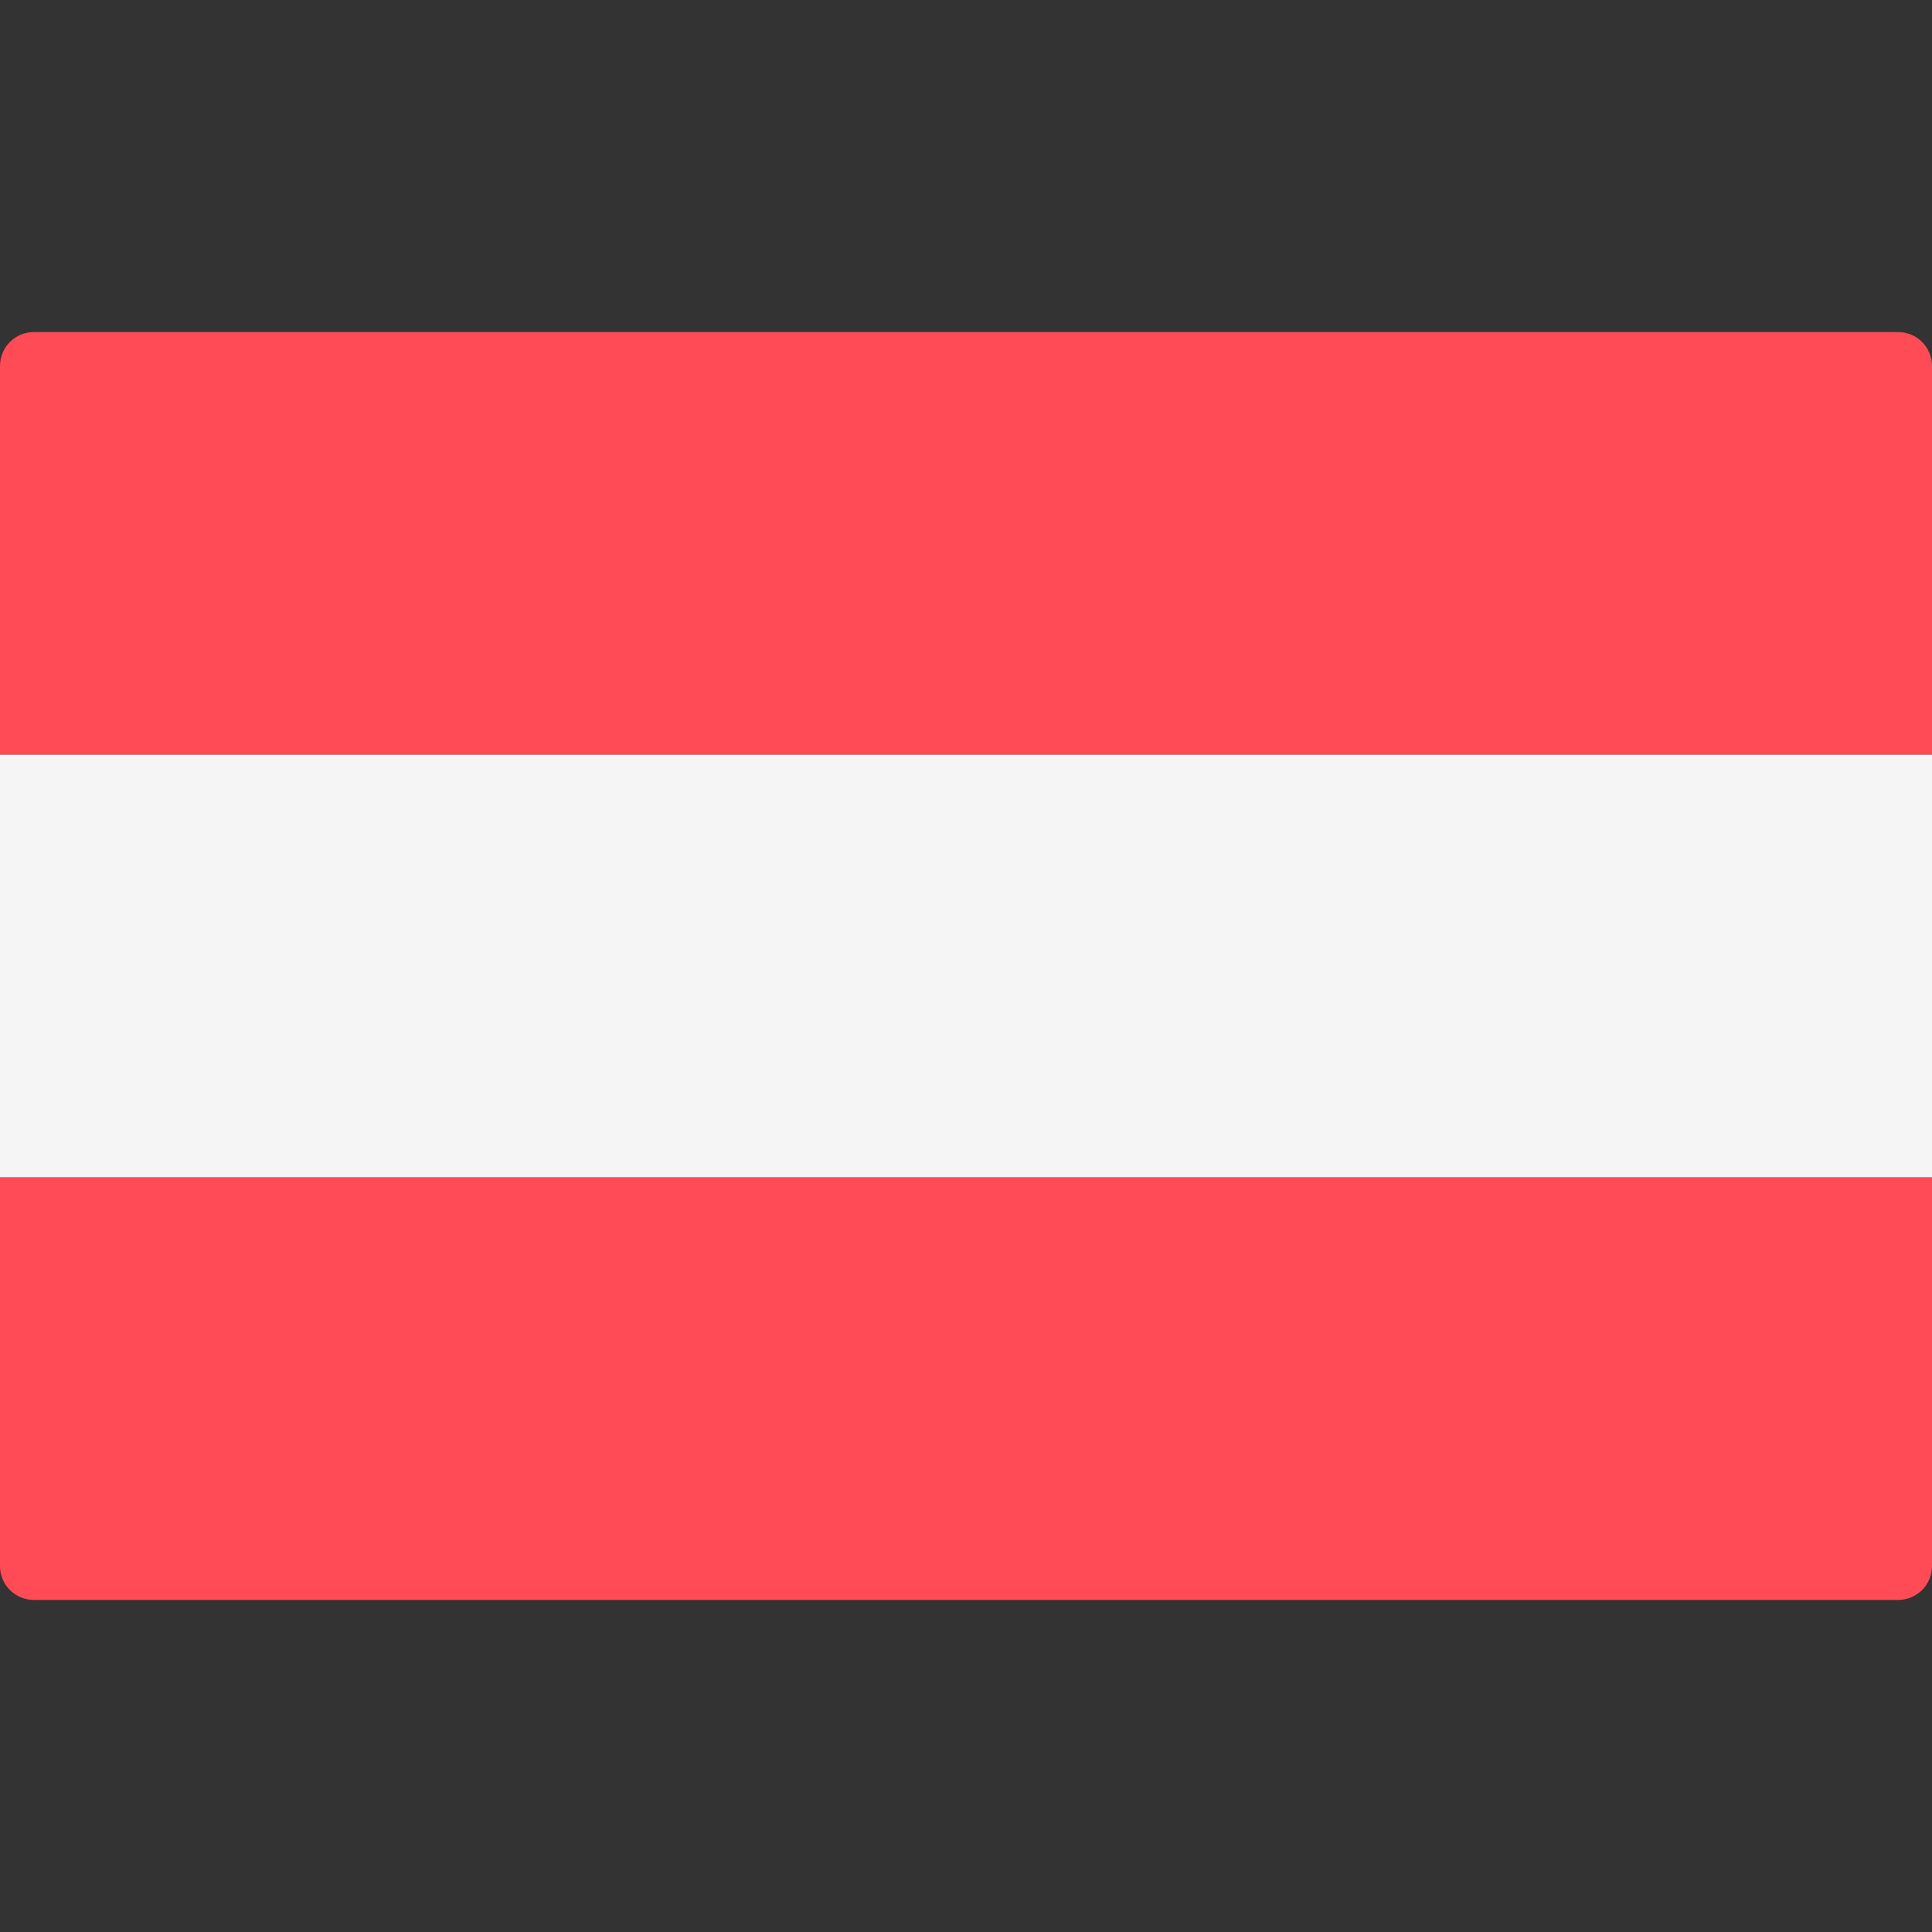
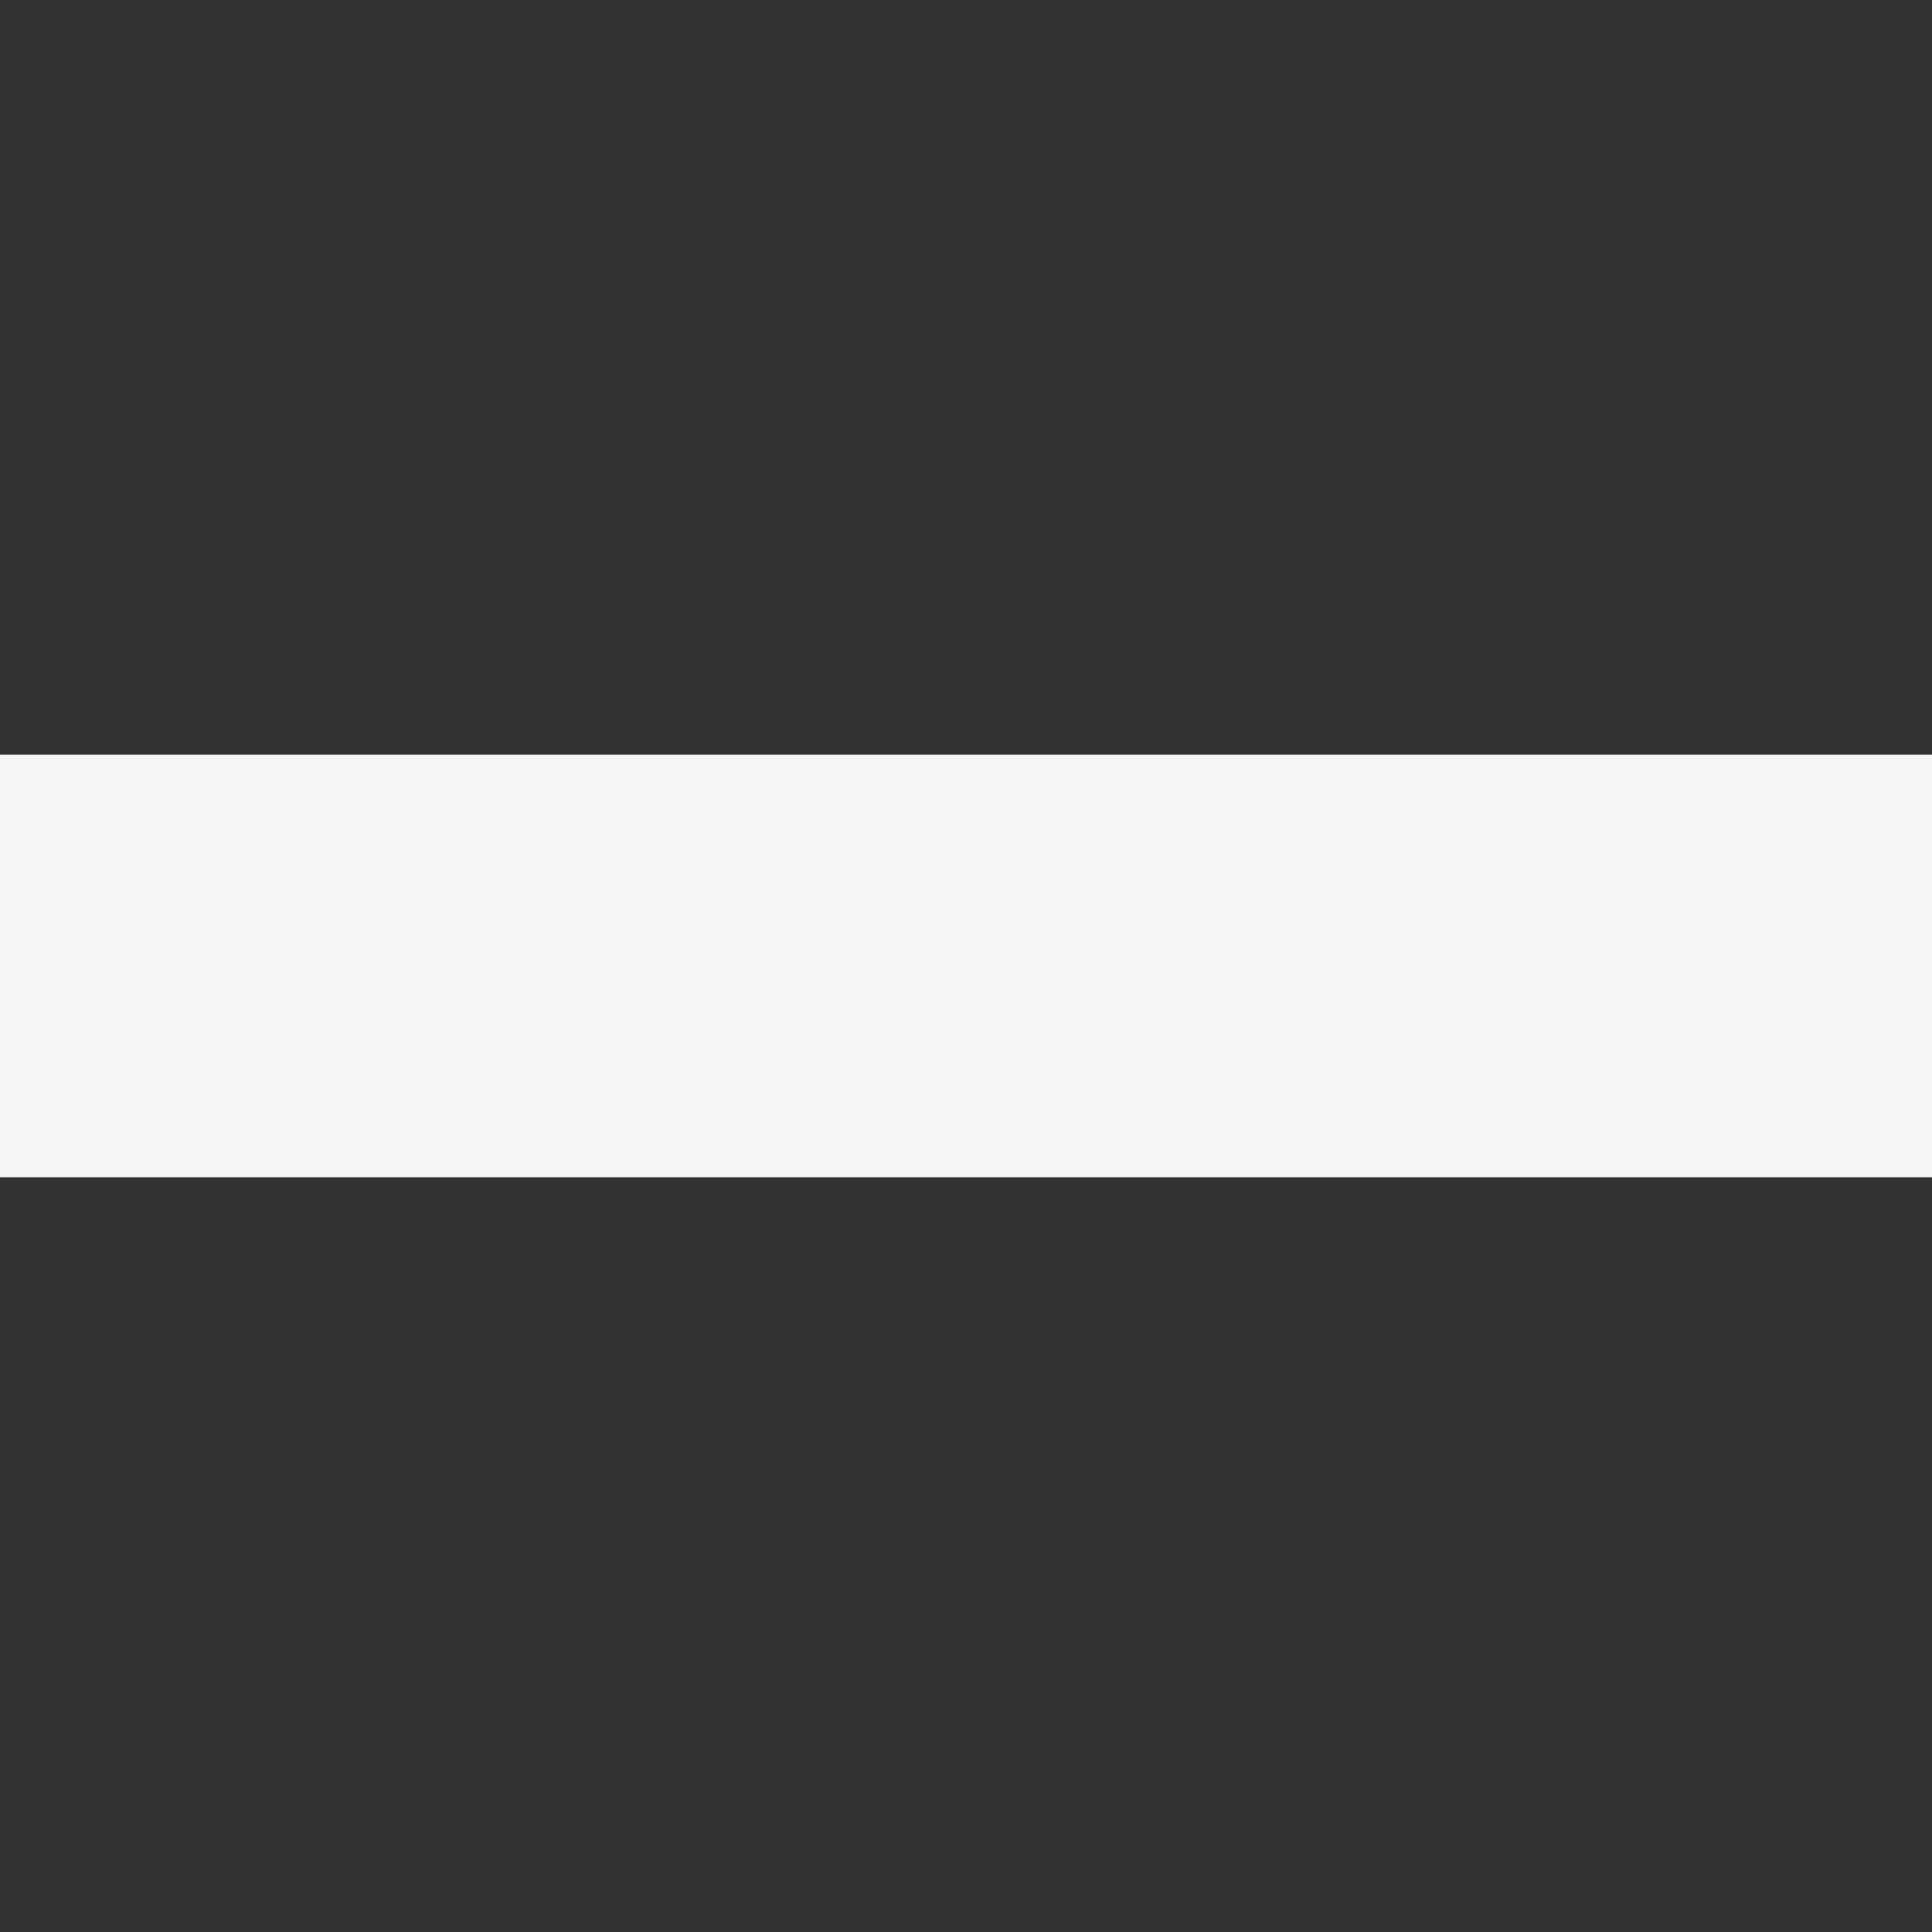
<svg xmlns="http://www.w3.org/2000/svg" viewBox="0 0 512 512" xml:space="preserve">
  <rect x="0" y="0" width="512" height="512" fill="#333333" stroke="none" />
  <g fill="#ff4b55">
-     <path d="M512 200H0V97c0-5 4-9 9-9h494c5 0 9 4 9 9v103zM503 424H9c-5 0-9-4-9-9V312h512v103c0 5-4 9-9 9z" />
-   </g>
+     </g>
  <path fill="#f5f5f5" d="M0 200h512v112H0z" />
</svg>